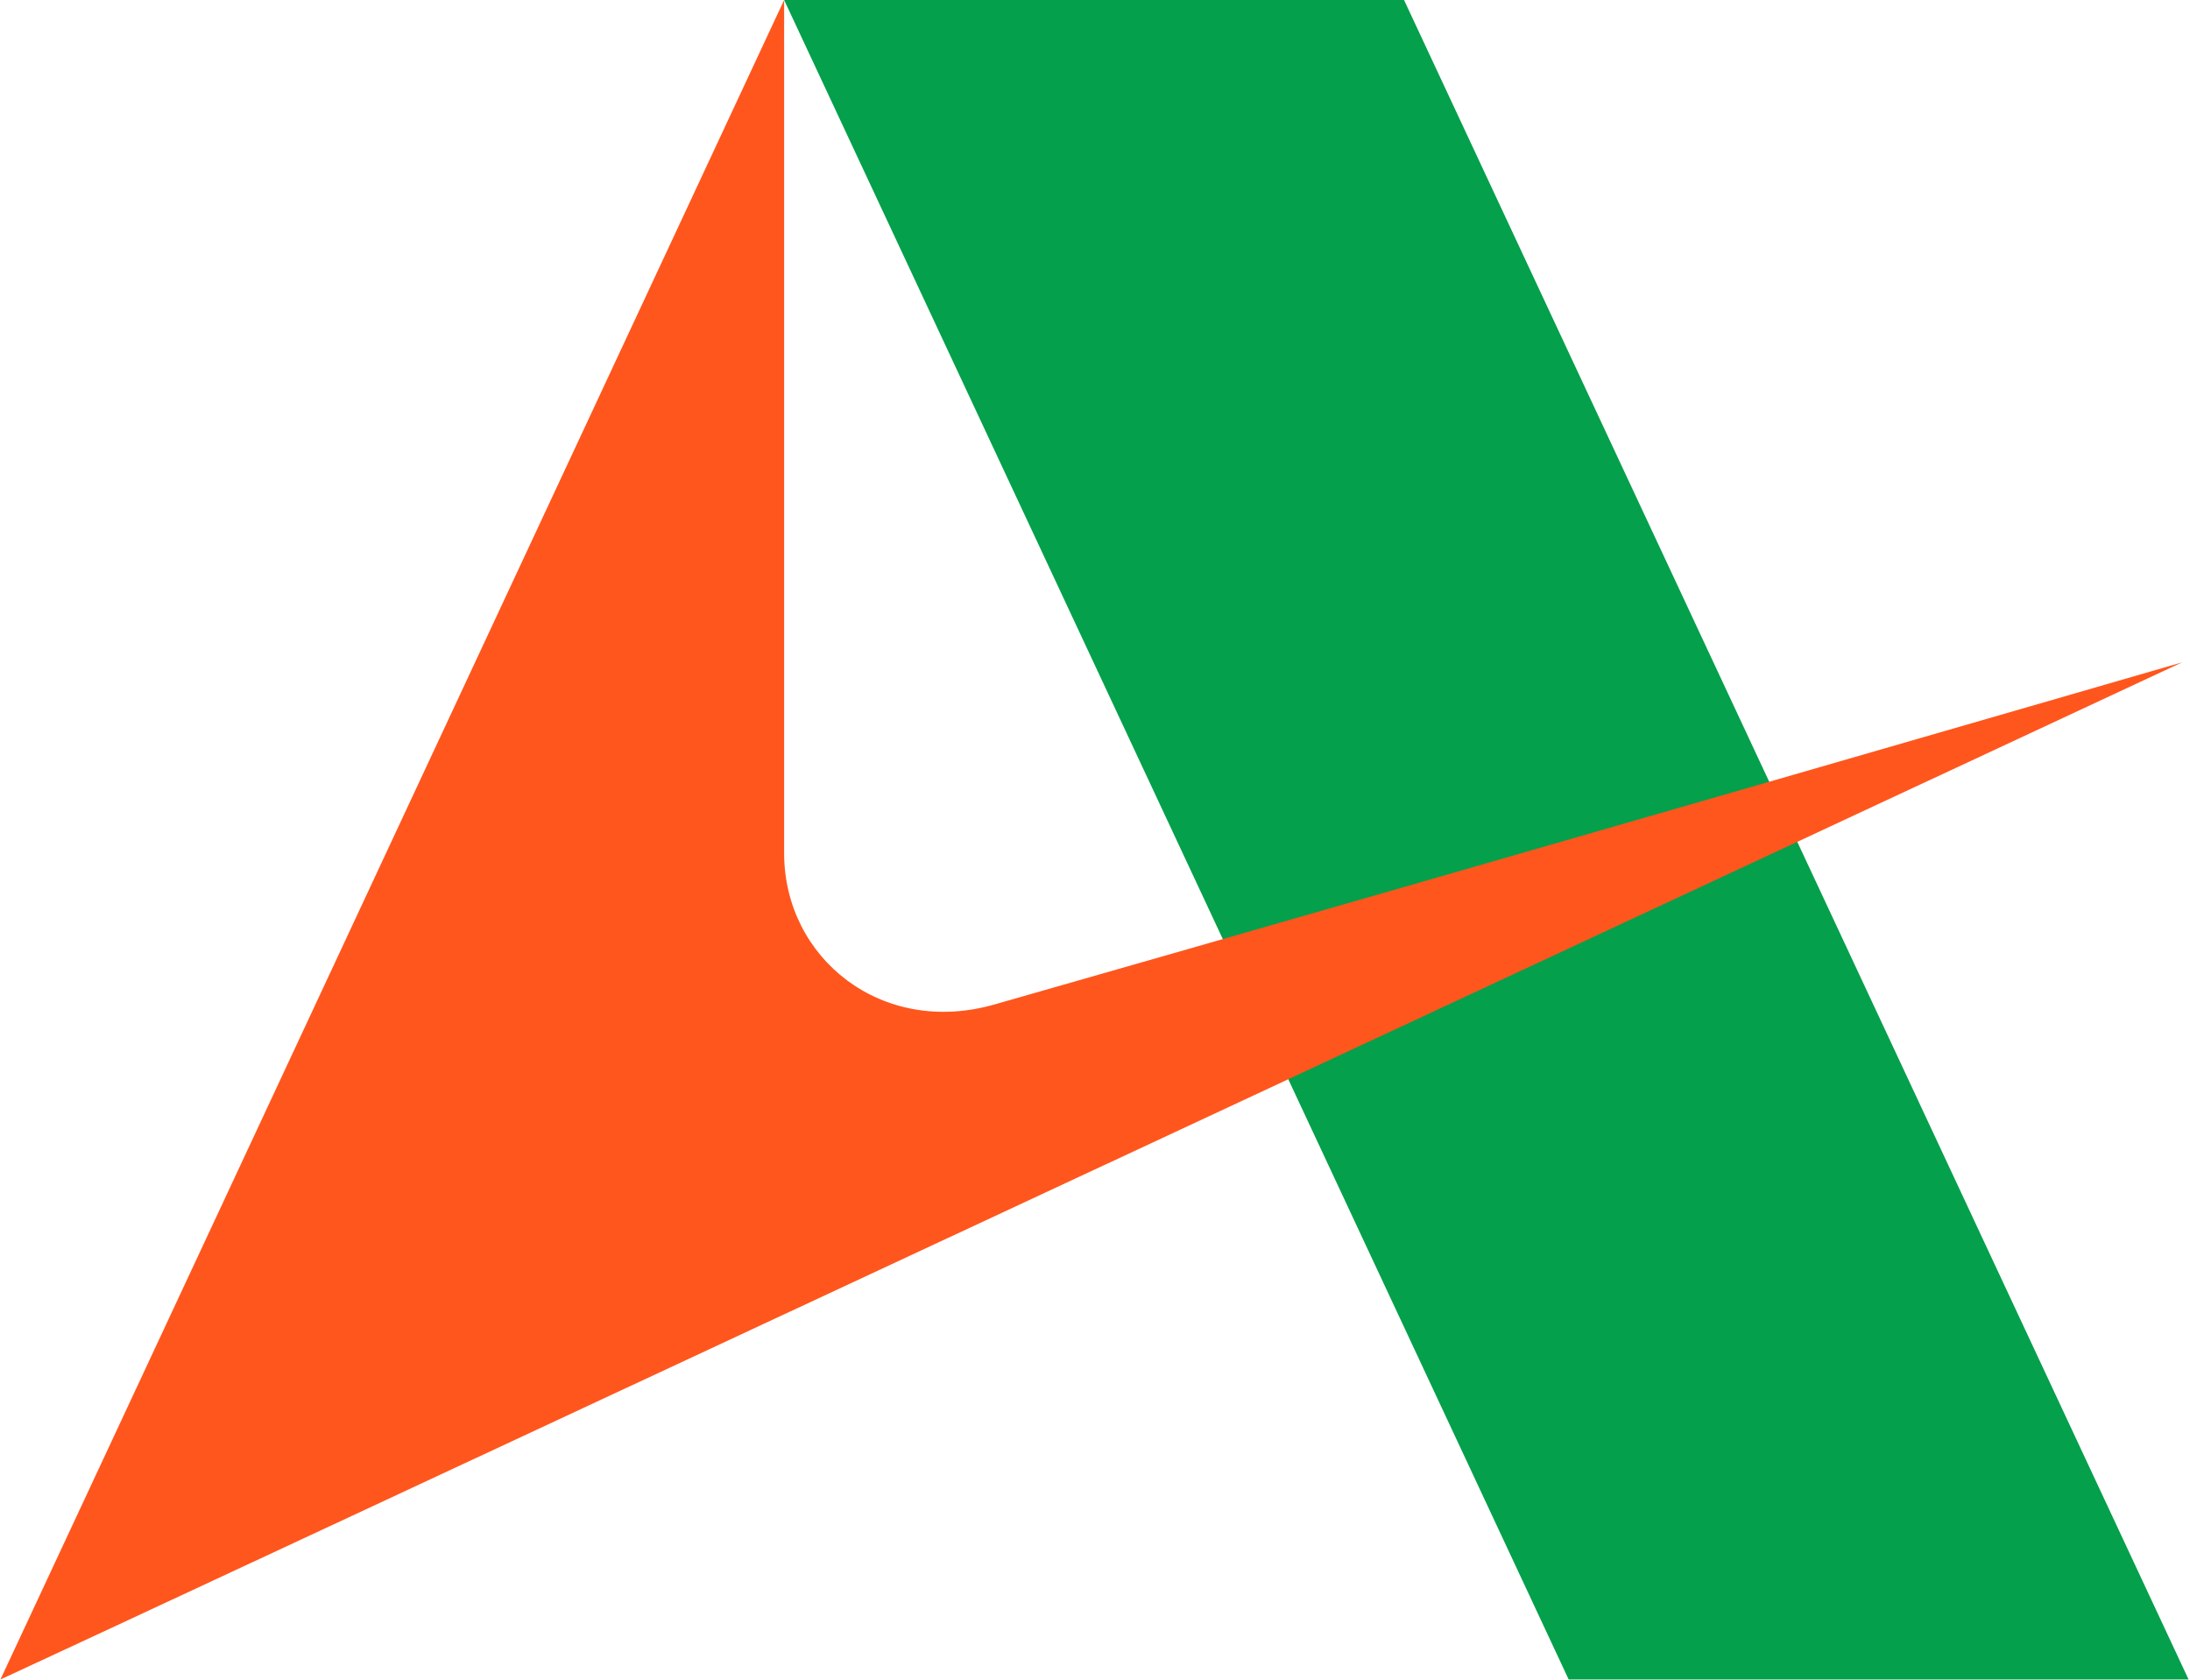
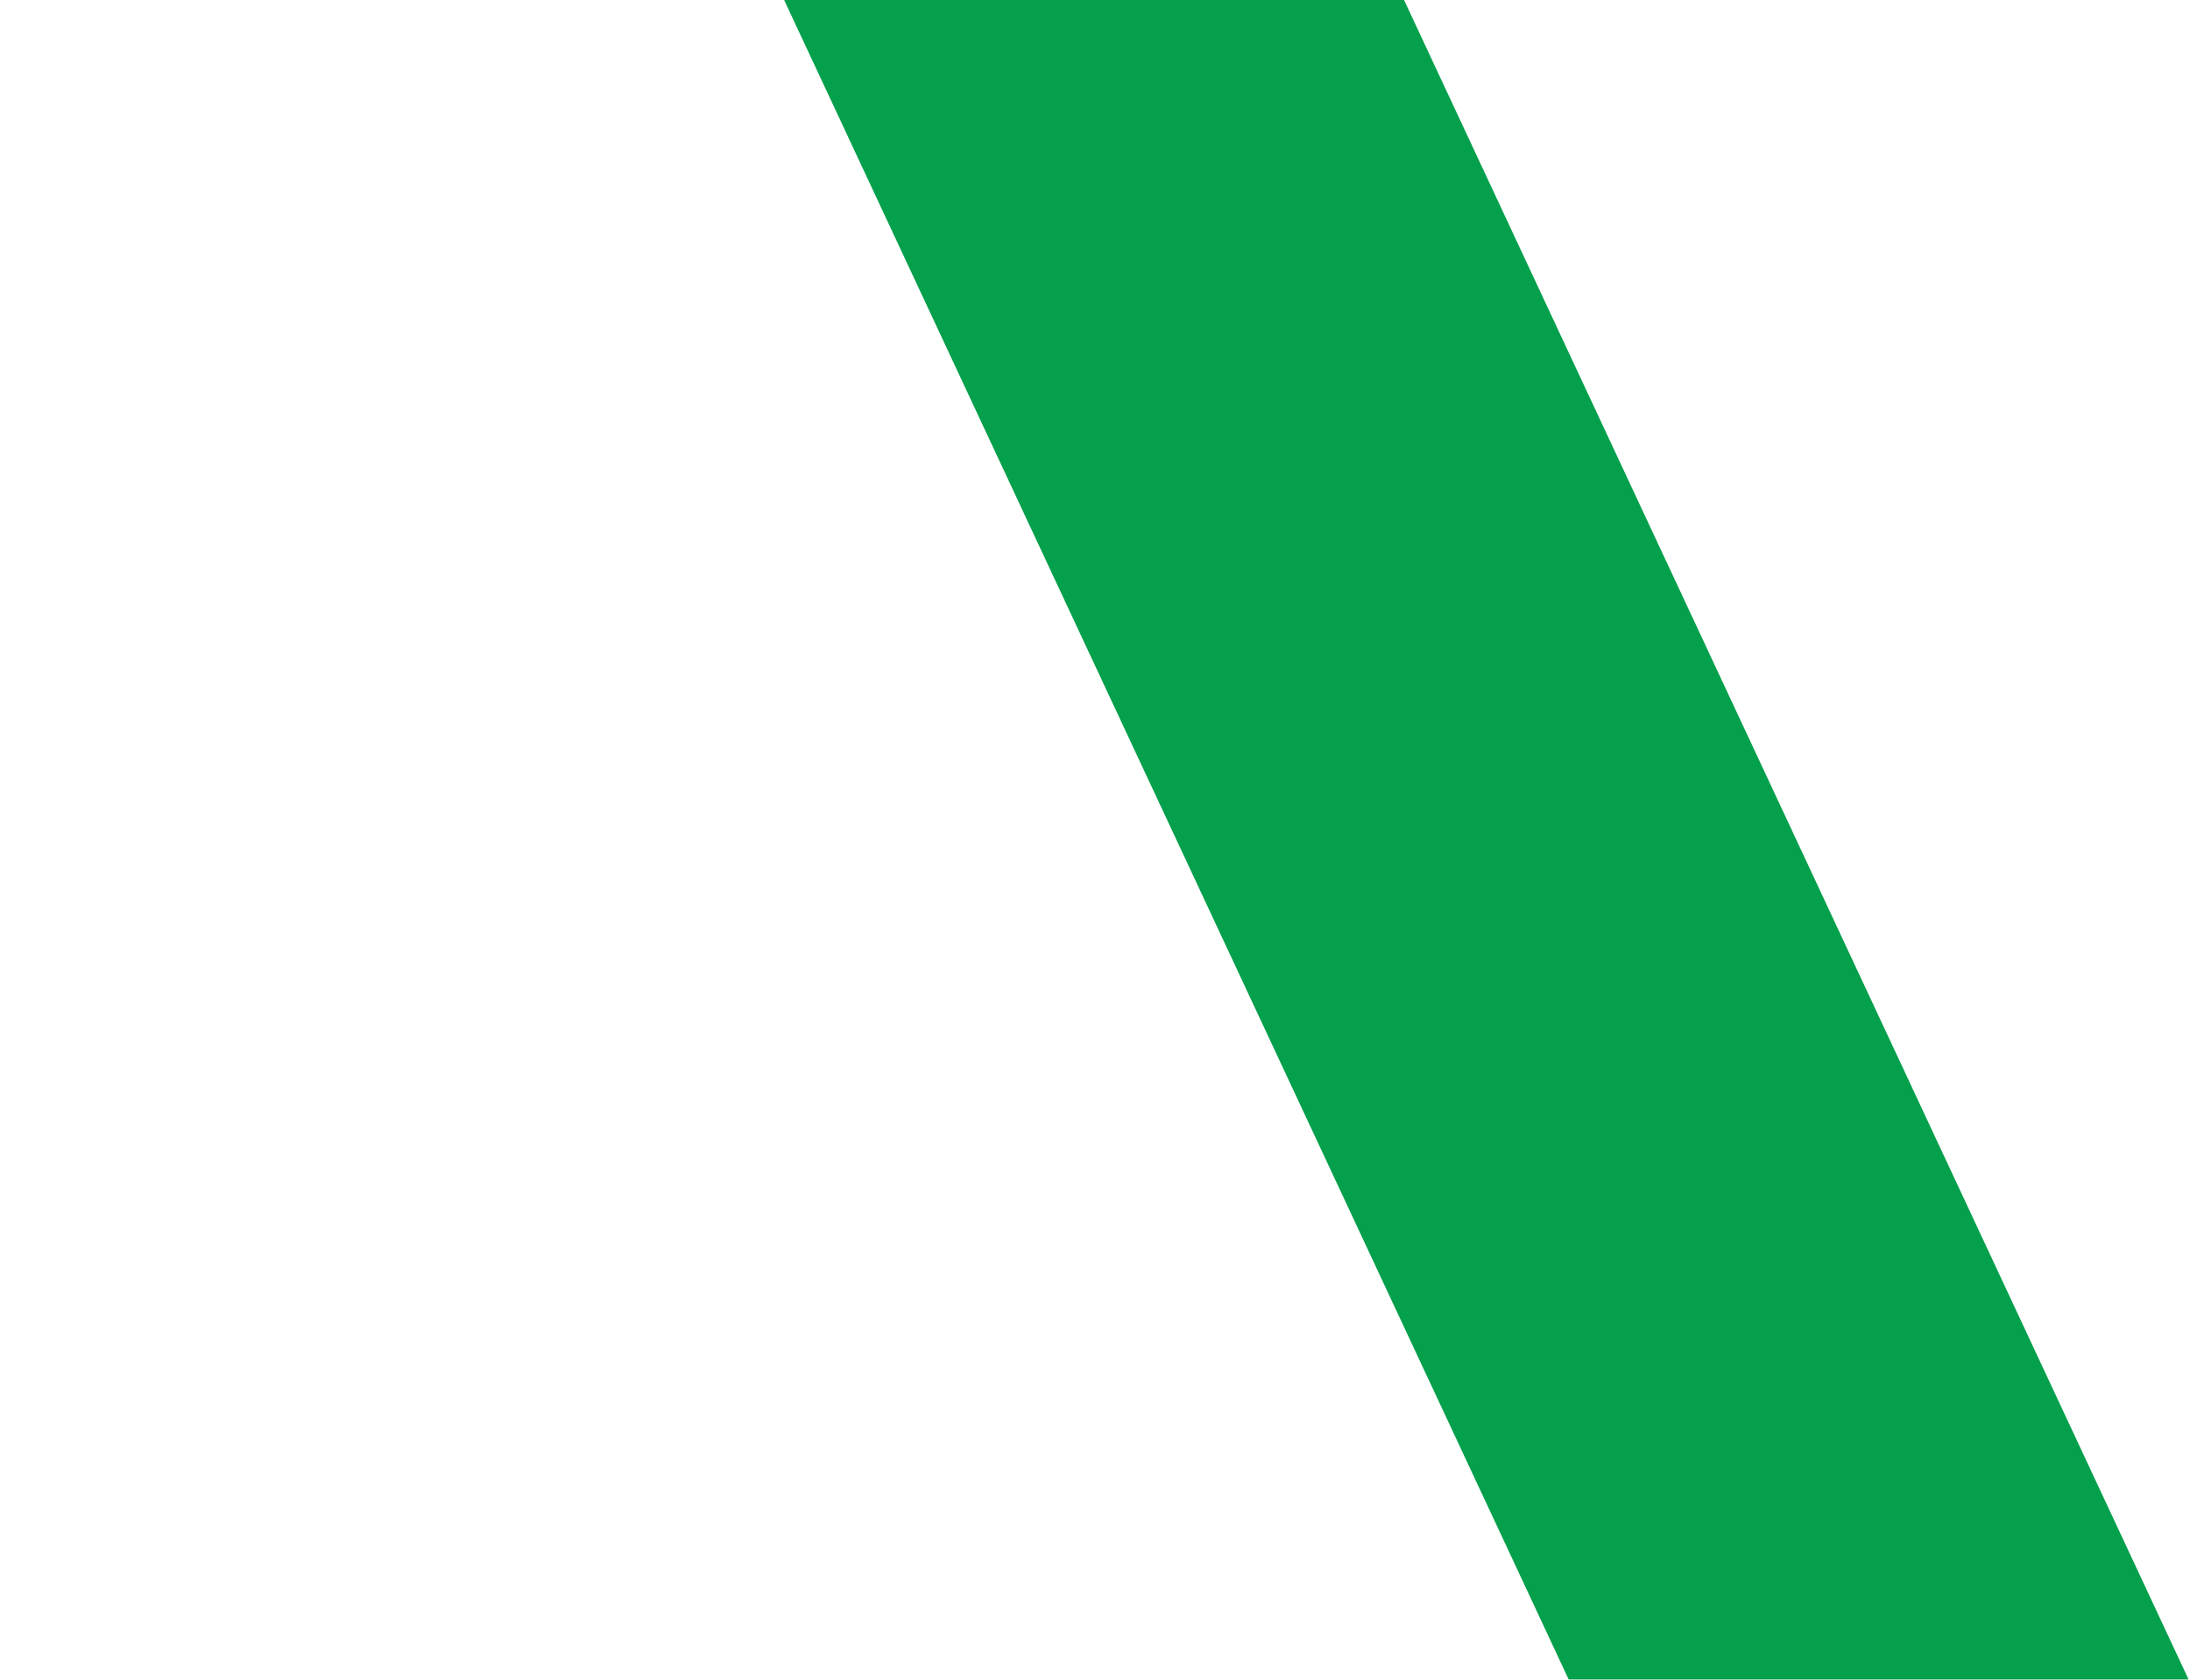
<svg xmlns="http://www.w3.org/2000/svg" version="1.2" viewBox="0 0 1547 1187" width="1547" height="1187">
  <title>600350</title>
  <style>
		.s0 { fill: #04a04b } 
		.s1 { fill: #ff561d } 
	</style>
  <path class="s0" d="m1546 1186.5h-437.9l-554.2-1186.5h437.9z" />
-   <path class="s1" d="m553.9 0v602.8c0 74 68.9 129.9 149 106.7 349.9-99.9 838.6-241.6 838.6-241.6 0 0-1522.1 710.1-1541.2 718.6z" />
</svg>